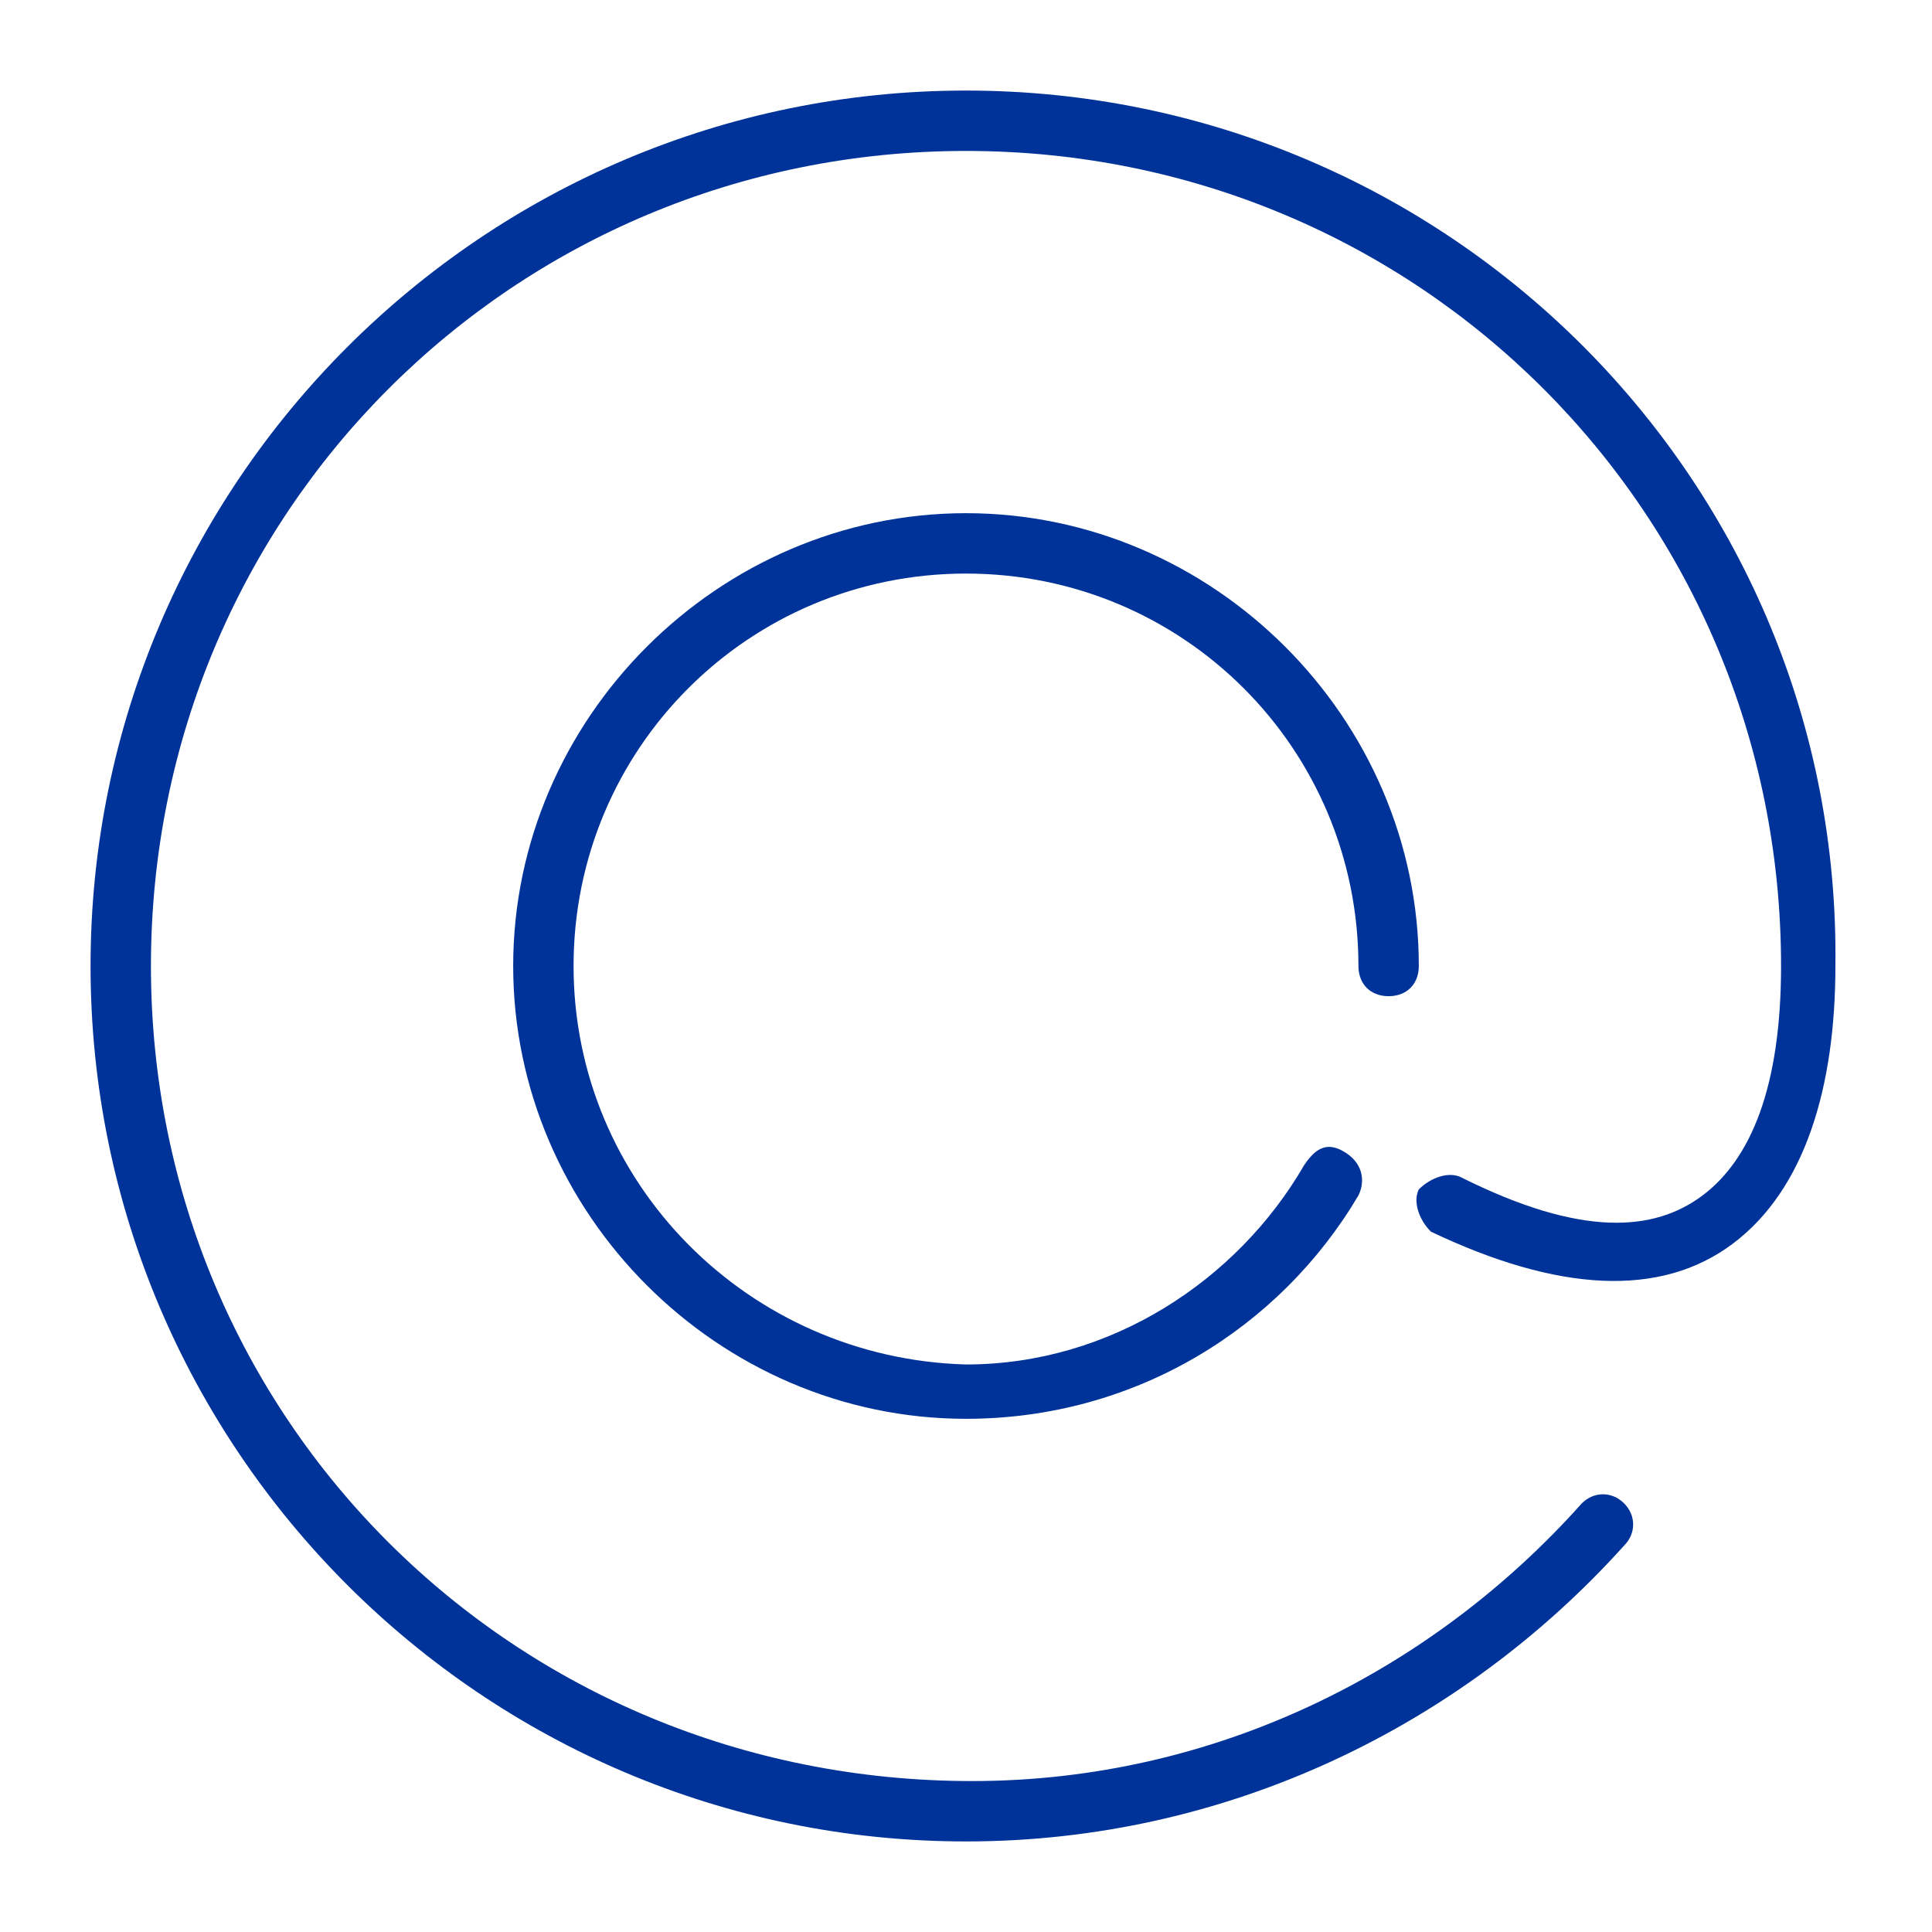
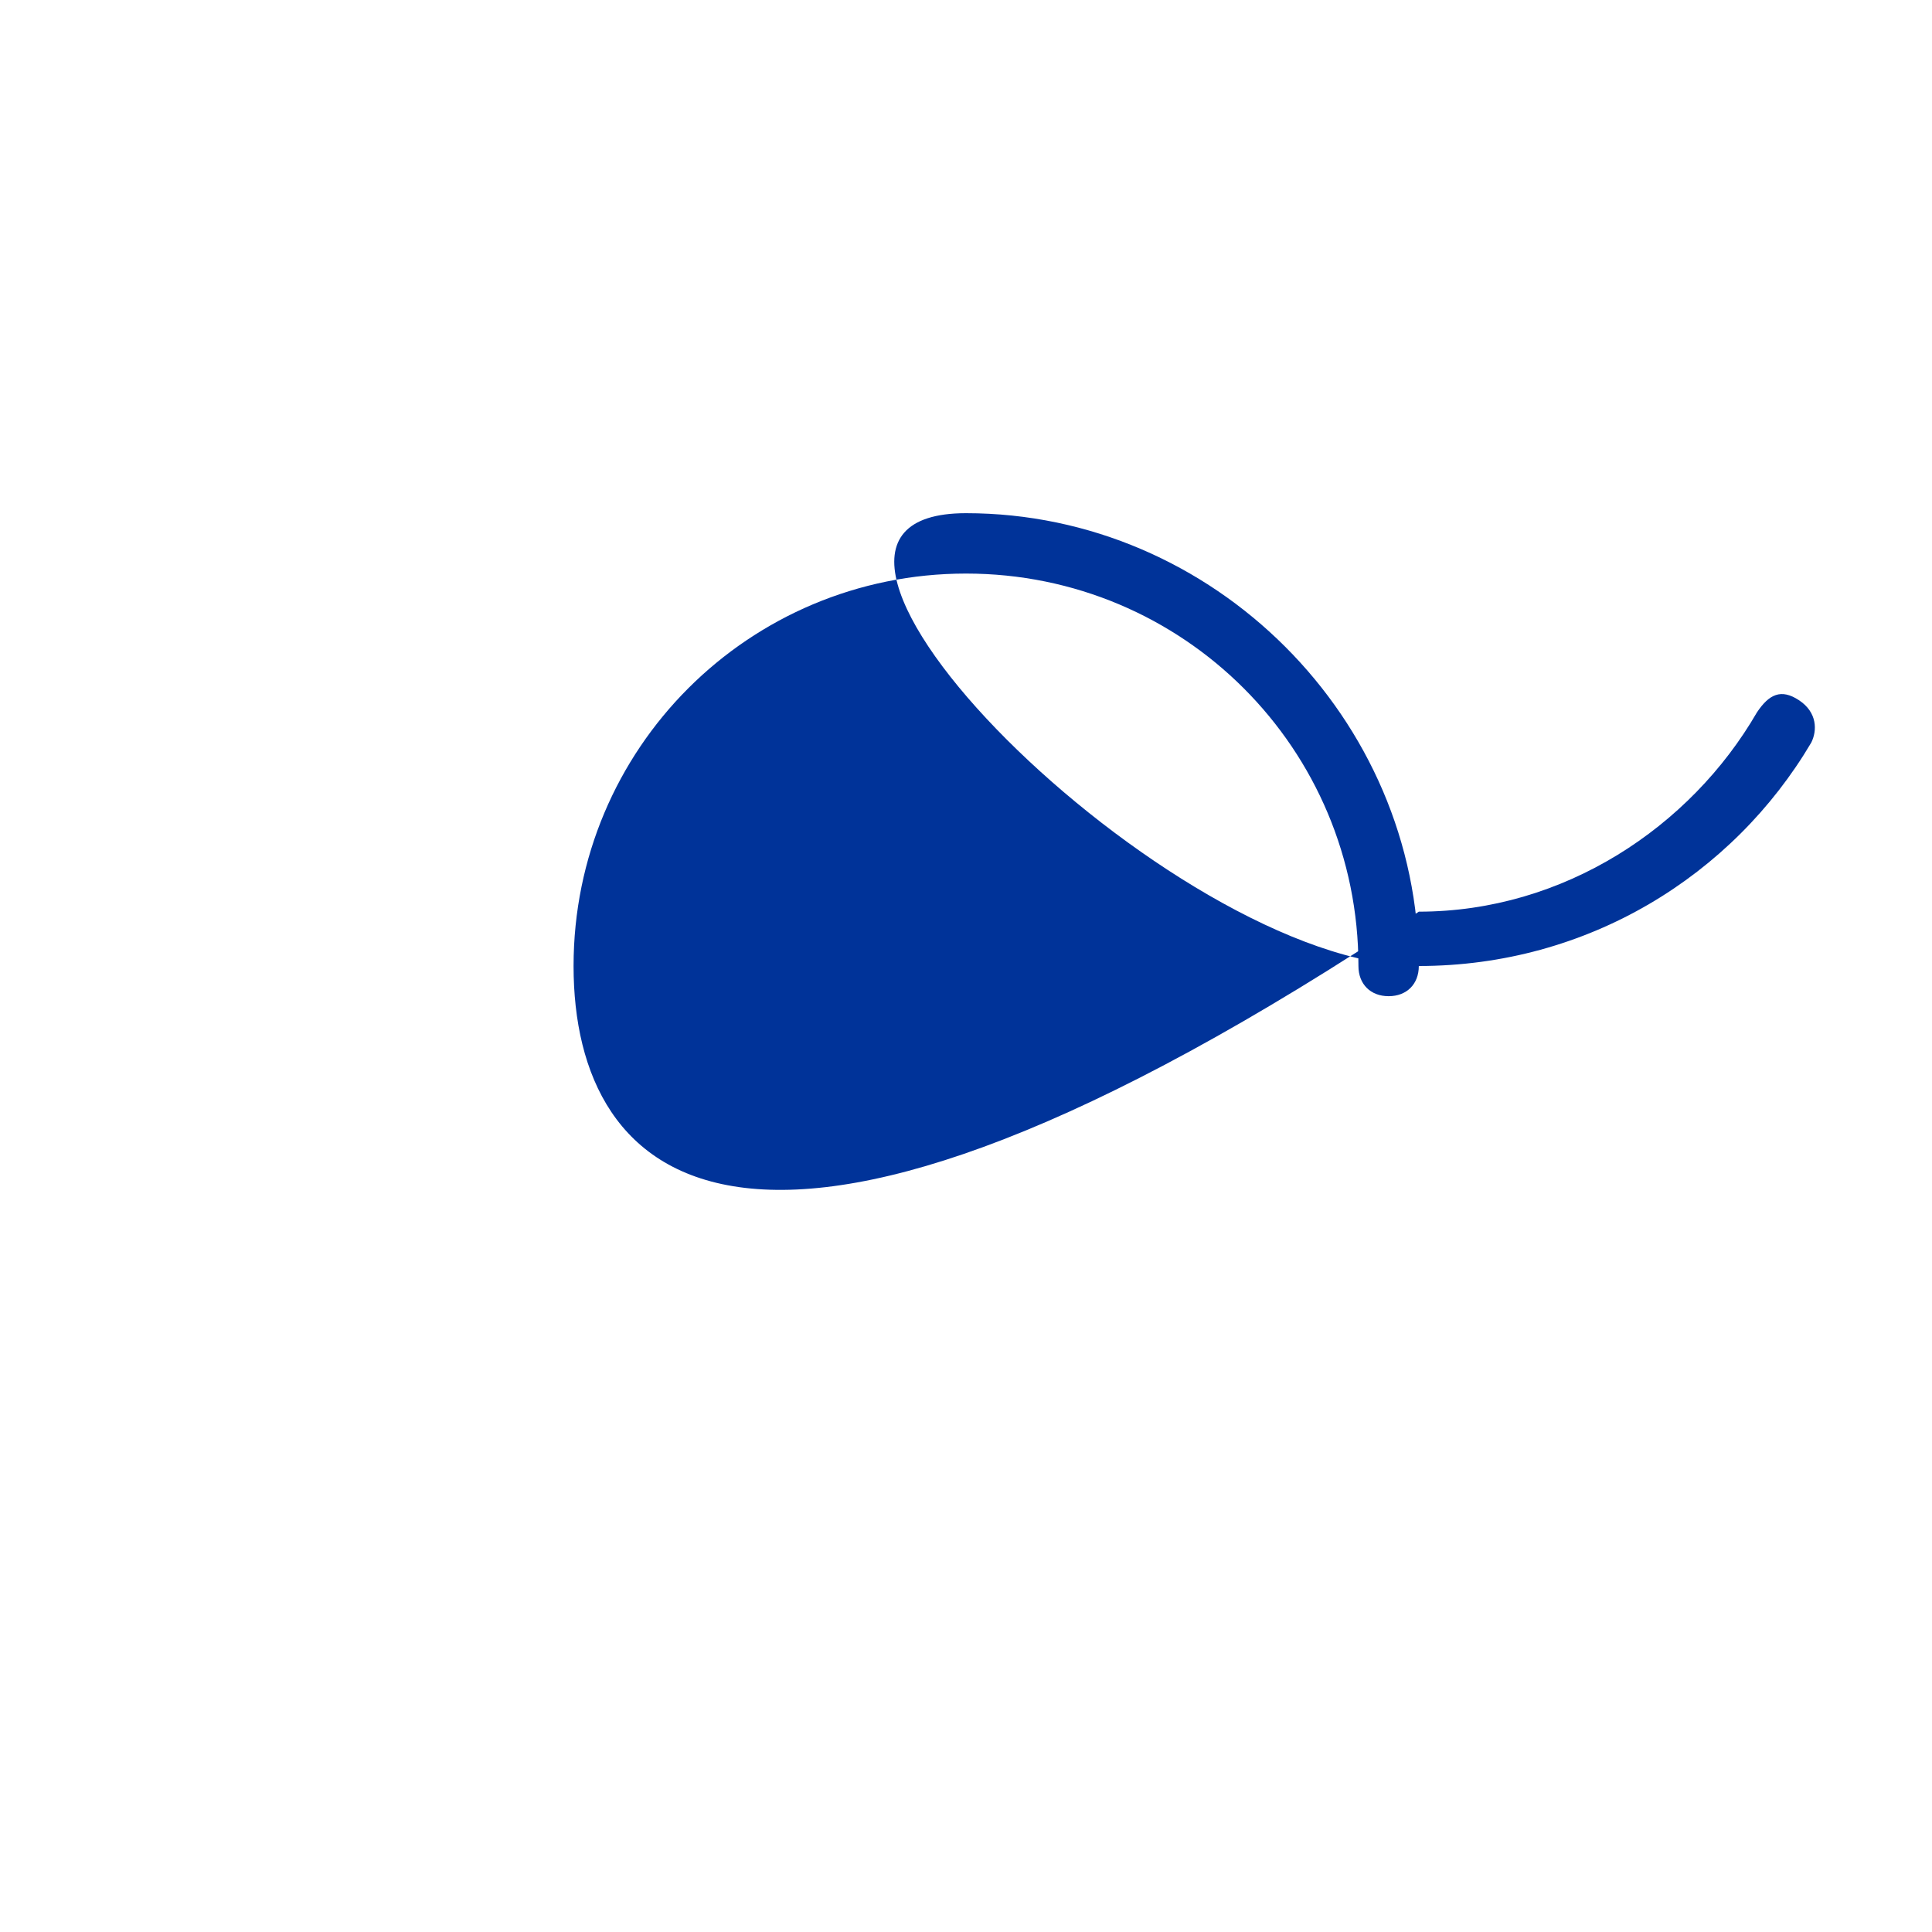
<svg xmlns="http://www.w3.org/2000/svg" version="1.1" id="Layer_1" x="0px" y="0px" viewBox="0 0 32 32" style="enable-background:new 0 0 32 32;" xml:space="preserve">
  <style type="text/css"> .st0{fill:#003399;} </style>
-   <path class="st0" d="M2.5,16c0-7.5,6-13.5,13.5-13.5c7.5,0,13.5,6,13.5,13.5c0,2-0.5,3.2-1.3,3.8c-0.8,0.6-2,0.7-4-0.3 c-0.2-0.1-0.5,0-0.7,0.2c-0.1,0.2,0,0.5,0.2,0.7c2.1,1,3.8,1.1,5,0.2c1.2-0.9,1.7-2.6,1.7-4.6C30.5,8,24,1.5,16,1.5 C8,1.5,1.5,8,1.5,16C1.5,24,8,30.5,16,30.5c4.3,0,8.2-1.9,10.9-4.9c0.2-0.2,0.2-0.5,0-0.7c-0.2-0.2-0.5-0.2-0.7,0 c-2.5,2.8-6.1,4.6-10.1,4.6C8.5,29.5,2.5,23.5,2.5,16z" />
-   <path class="st0" d="M9.5,16c0-3.6,2.9-6.5,6.5-6.5s6.5,2.9,6.5,6.5c0,0.3,0.2,0.5,0.5,0.5s0.5-0.2,0.5-0.5c0-4.1-3.4-7.5-7.5-7.5 S8.5,11.9,8.5,16s3.4,7.5,7.5,7.5c2.8,0,5.2-1.5,6.5-3.7c0.1-0.2,0.1-0.5-0.2-0.7s-0.5-0.1-0.7,0.2c-1.1,1.9-3.2,3.3-5.6,3.3 C12.4,22.5,9.5,19.6,9.5,16z" />
+   <path class="st0" d="M9.5,16c0-3.6,2.9-6.5,6.5-6.5s6.5,2.9,6.5,6.5c0,0.3,0.2,0.5,0.5,0.5s0.5-0.2,0.5-0.5c0-4.1-3.4-7.5-7.5-7.5 s3.4,7.5,7.5,7.5c2.8,0,5.2-1.5,6.5-3.7c0.1-0.2,0.1-0.5-0.2-0.7s-0.5-0.1-0.7,0.2c-1.1,1.9-3.2,3.3-5.6,3.3 C12.4,22.5,9.5,19.6,9.5,16z" />
</svg>